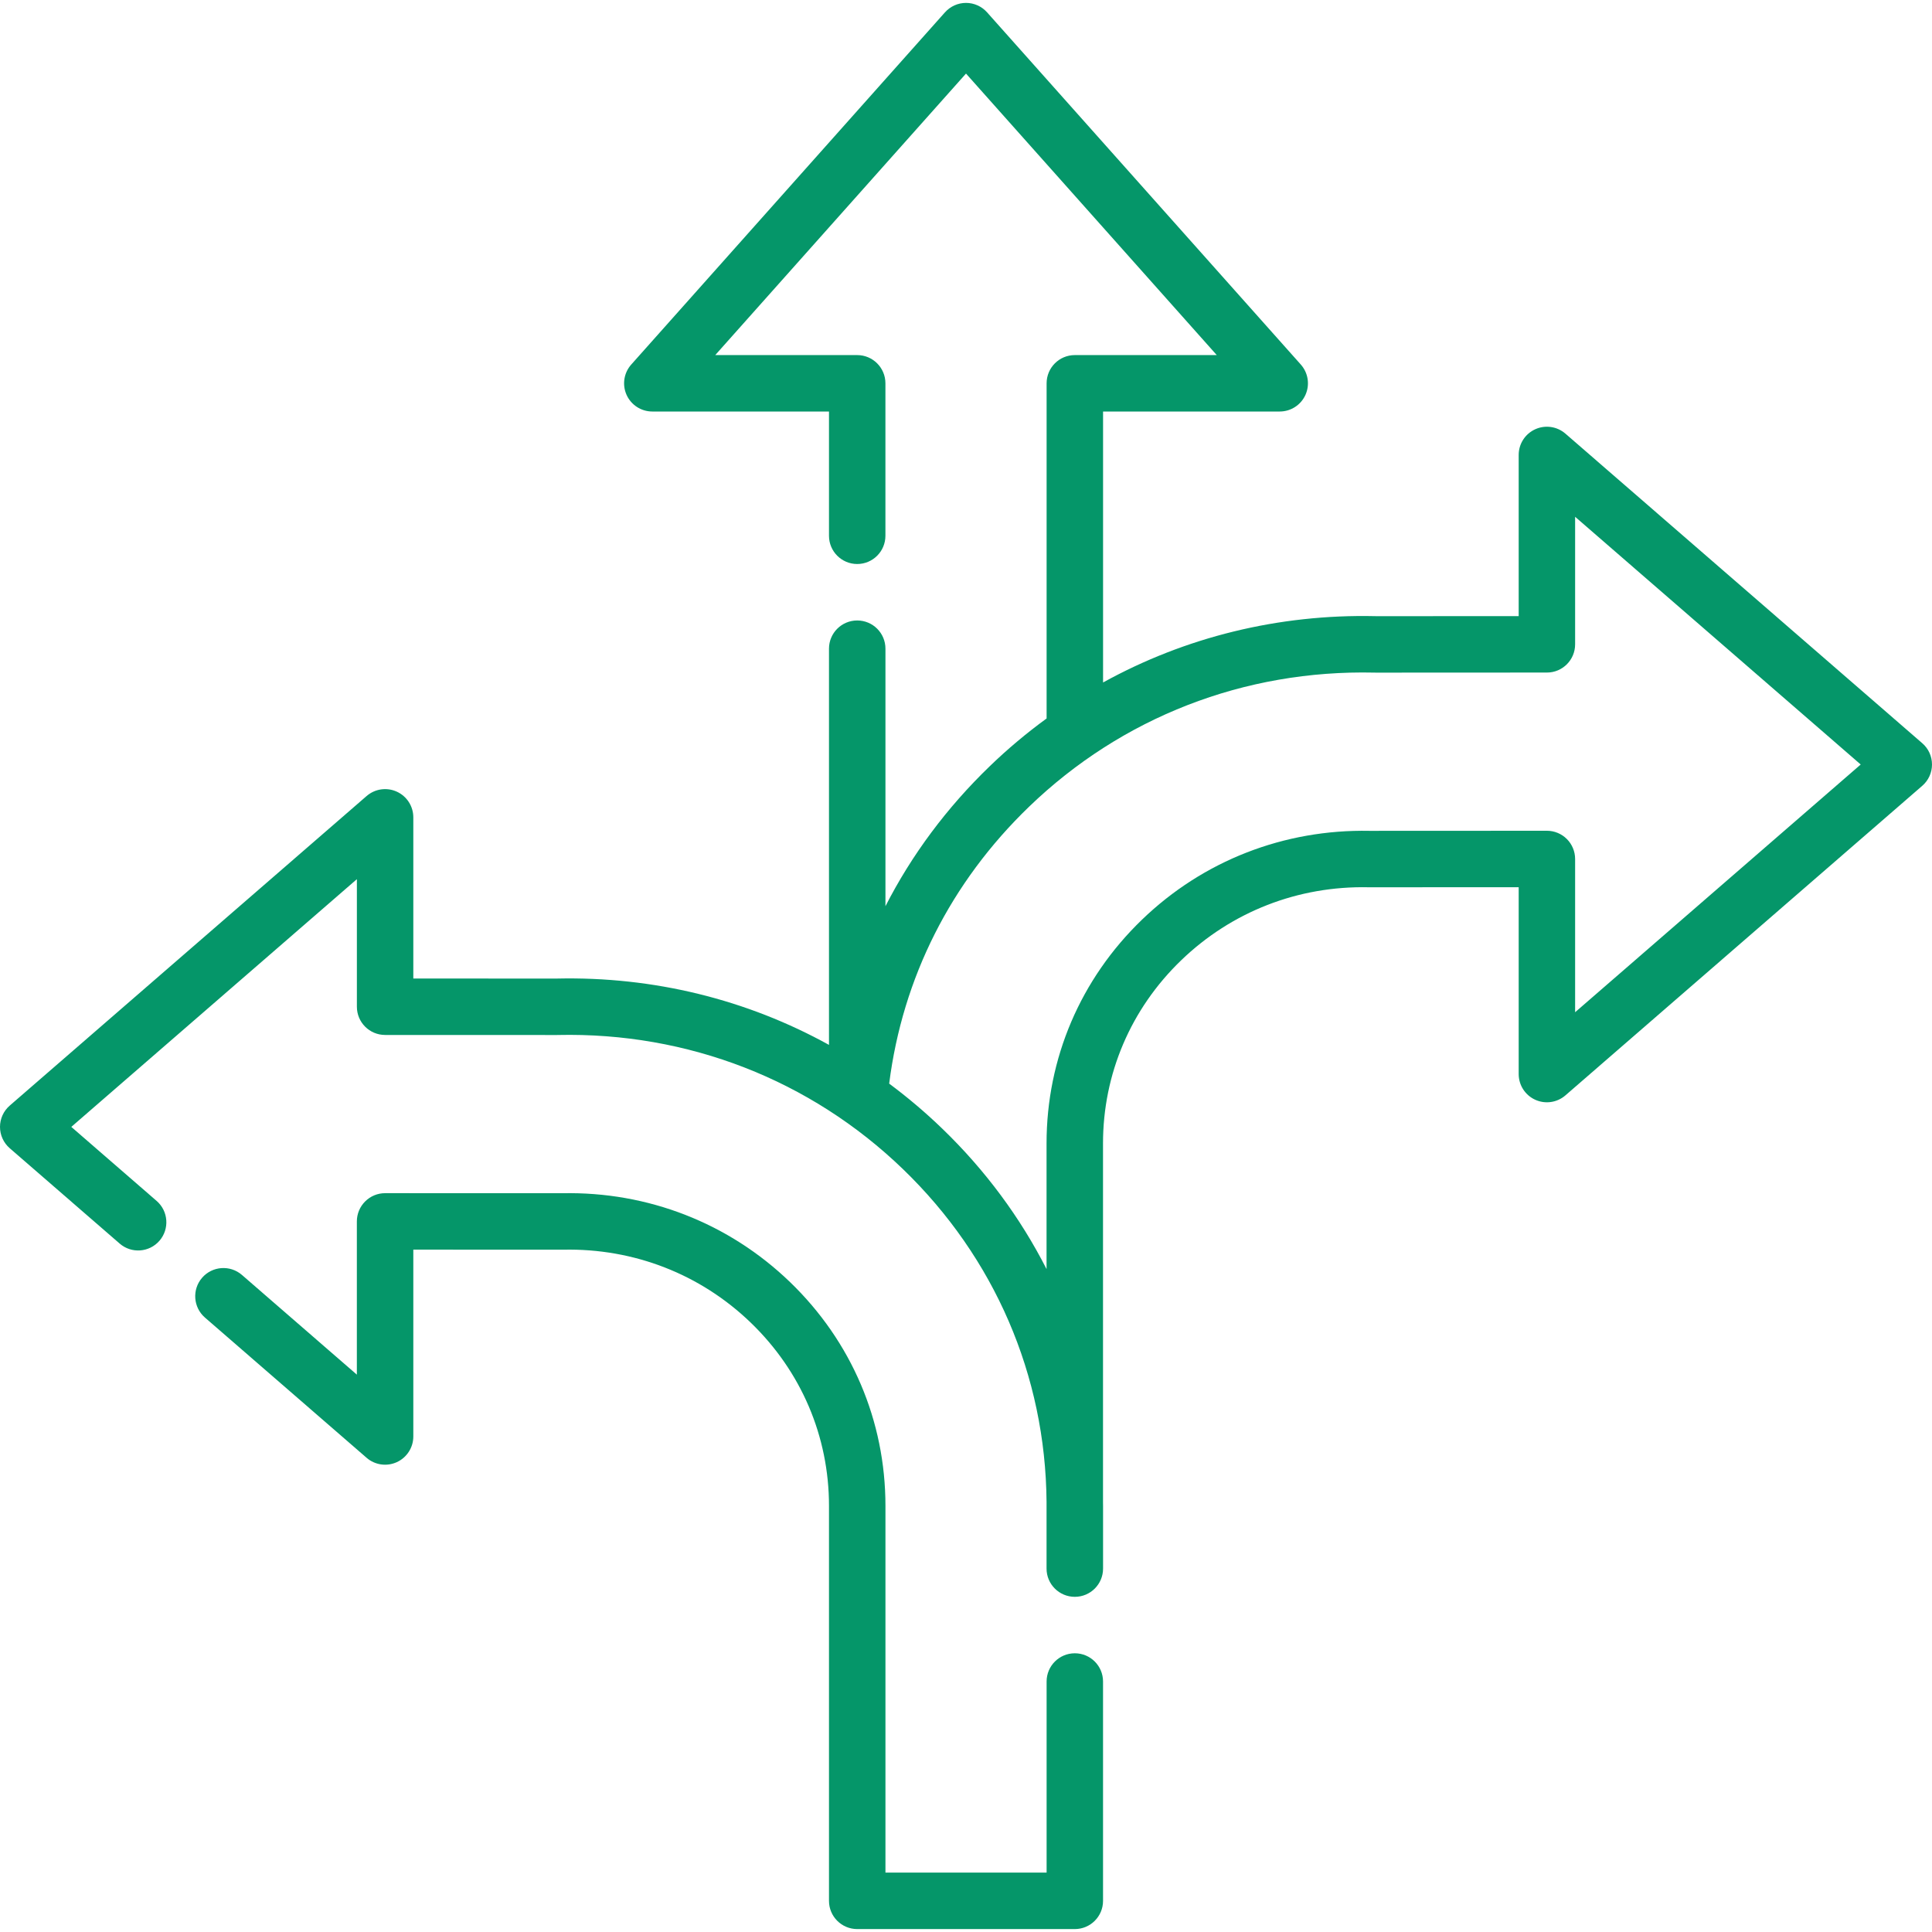
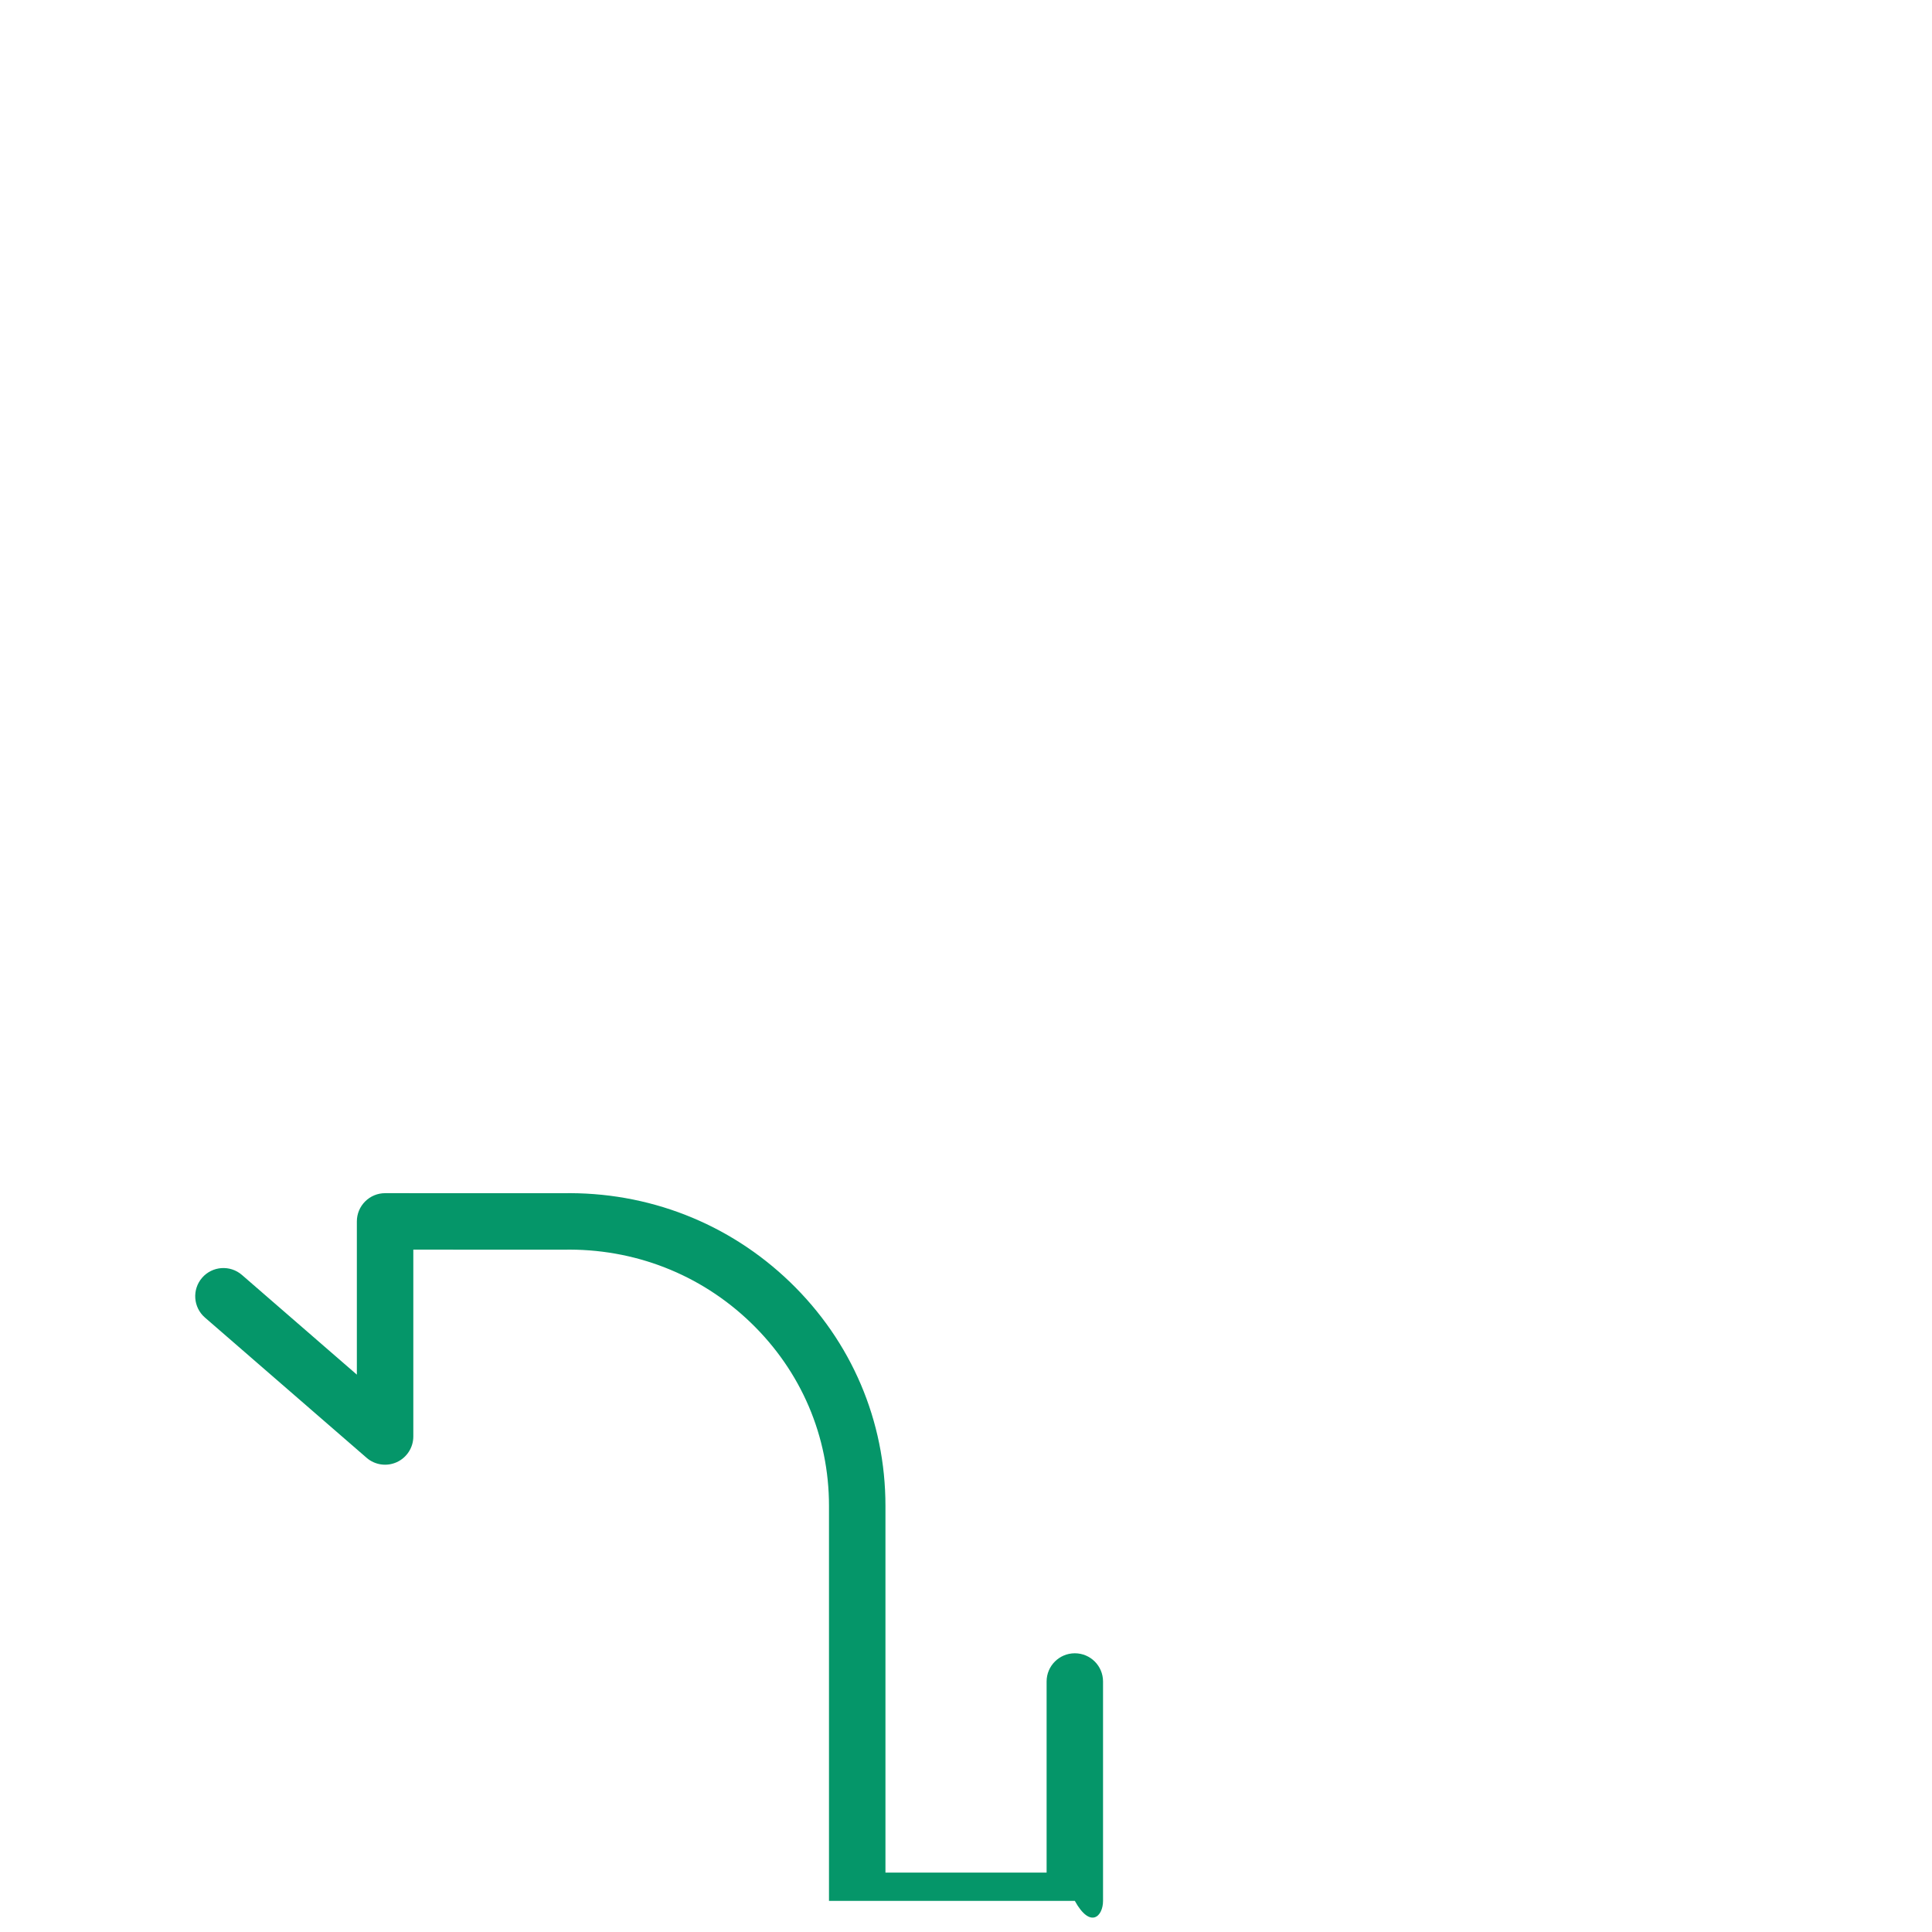
<svg xmlns="http://www.w3.org/2000/svg" width="72" height="72" viewBox="0 0 72 72" fill="none">
  <g clip-path="url(#clip0_1428_2240)">
-     <path d="M71.637 27.697L58.338 16.16C58.026 15.89 57.587 15.827 57.212 15.998C56.837 16.169 56.597 16.542 56.597 16.954V22.961L51.278 22.963L51.254 22.962C47.645 22.882 44.169 23.744 41.108 25.434V15.336H47.691C48.106 15.336 48.481 15.093 48.651 14.715C48.821 14.337 48.752 13.894 48.477 13.585L36.786 0.461C36.587 0.237 36.301 0.108 36.001 0.108C35.7 0.108 35.415 0.237 35.215 0.461L23.525 13.585C23.249 13.895 23.181 14.337 23.35 14.715C23.52 15.093 23.896 15.336 24.31 15.336H30.894V19.967C30.894 20.548 31.365 21.019 31.945 21.019C32.526 21.019 32.997 20.548 32.997 19.967V14.285C32.997 13.704 32.526 13.233 31.945 13.233H26.655L36 2.742L45.345 13.233H40.055C39.474 13.233 39.004 13.704 39.004 14.285V26.775C38.265 27.314 37.558 27.905 36.89 28.55C35.28 30.103 33.975 31.86 32.998 33.772V24.174C32.998 23.593 32.527 23.123 31.946 23.123C31.365 23.123 30.894 23.594 30.894 24.174V38.94C27.834 37.249 24.36 36.387 20.75 36.468L20.724 36.468L15.403 36.467V30.46C15.403 30.048 15.163 29.674 14.788 29.503C14.413 29.332 13.973 29.396 13.662 29.666L0.363 41.202C0.132 41.402 0 41.692 0 41.996C0 42.301 0.132 42.591 0.363 42.791L4.459 46.344C4.898 46.725 5.562 46.678 5.943 46.239C6.323 45.8 6.276 45.136 5.837 44.755L2.657 41.996L13.3 32.764V37.518C13.3 38.099 13.77 38.569 14.351 38.57L20.737 38.572C20.743 38.572 20.75 38.572 20.757 38.572L20.793 38.571C25.63 38.465 30.197 40.239 33.65 43.569C37.065 46.863 38.962 51.26 39.002 55.964V58.457C39.002 59.038 39.473 59.509 40.054 59.509C40.054 59.509 40.054 59.509 40.055 59.509C40.055 59.509 40.056 59.509 40.056 59.509C40.637 59.509 41.108 59.038 41.108 58.457V56.118C41.108 56.066 41.106 56.015 41.106 55.964V42.612C41.106 40.023 42.14 37.599 44.018 35.788C45.896 33.977 48.376 33.008 51.007 33.066C51.014 33.066 51.022 33.067 51.03 33.066L56.597 33.064V40.027C56.597 40.439 56.837 40.813 57.212 40.984C57.587 41.155 58.026 41.092 58.338 40.822L71.637 29.285C71.868 29.085 72 28.796 72 28.491C72 28.186 71.868 27.896 71.637 27.697ZM58.7 37.723V32.012C58.7 31.733 58.589 31.465 58.392 31.268C58.195 31.071 57.927 30.96 57.649 30.96H57.648L51.04 30.963C47.854 30.901 44.839 32.074 42.558 34.274C40.265 36.485 39.002 39.446 39.002 42.612V47.295C38.023 45.374 36.717 43.605 35.11 42.056C34.484 41.452 33.824 40.894 33.137 40.383C33.637 36.438 35.433 32.878 38.35 30.064C41.803 26.734 46.368 24.956 51.219 25.066C51.22 25.066 51.235 25.066 51.237 25.066C51.246 25.066 51.256 25.067 51.264 25.067L57.649 25.064C58.23 25.064 58.7 24.593 58.7 24.013V19.259L69.343 28.491L58.7 37.723Z" fill="#059669" />
-     <path d="M40.056 61.613C39.475 61.613 39.004 62.084 39.004 62.664V69.787H32.998V56.118C32.998 52.952 31.735 49.991 29.442 47.779C27.161 45.58 24.146 44.404 20.96 44.468L14.352 44.466H14.351C14.072 44.466 13.805 44.577 13.608 44.774C13.41 44.971 13.299 45.239 13.299 45.518V51.229L9.016 47.513C8.577 47.133 7.913 47.18 7.532 47.618C7.152 48.057 7.199 48.721 7.638 49.102L13.662 54.328C13.973 54.598 14.413 54.661 14.788 54.49C15.162 54.319 15.403 53.945 15.403 53.533V46.57L20.97 46.572C20.978 46.573 20.985 46.572 20.992 46.572C23.622 46.517 26.104 47.483 27.981 49.294C29.859 51.105 30.894 53.529 30.894 56.118V70.84C30.894 71.42 31.365 71.891 31.946 71.891H40.055C40.636 71.891 41.107 71.42 41.107 70.84V62.664C41.107 62.084 40.637 61.613 40.056 61.613Z" fill="#059669" />
+     <path d="M40.056 61.613C39.475 61.613 39.004 62.084 39.004 62.664V69.787H32.998V56.118C32.998 52.952 31.735 49.991 29.442 47.779C27.161 45.58 24.146 44.404 20.96 44.468L14.352 44.466H14.351C14.072 44.466 13.805 44.577 13.608 44.774C13.41 44.971 13.299 45.239 13.299 45.518V51.229L9.016 47.513C8.577 47.133 7.913 47.18 7.532 47.618C7.152 48.057 7.199 48.721 7.638 49.102L13.662 54.328C13.973 54.598 14.413 54.661 14.788 54.49C15.162 54.319 15.403 53.945 15.403 53.533V46.57L20.97 46.572C20.978 46.573 20.985 46.572 20.992 46.572C23.622 46.517 26.104 47.483 27.981 49.294C29.859 51.105 30.894 53.529 30.894 56.118V70.84H40.055C40.636 71.891 41.107 71.42 41.107 70.84V62.664C41.107 62.084 40.637 61.613 40.056 61.613Z" fill="#059669" />
  </g>
  <defs>
    <clipPath id="clip0_1428_2240">
      <rect width="72" height="72" fill="white" />
    </clipPath>
  </defs>
</svg>